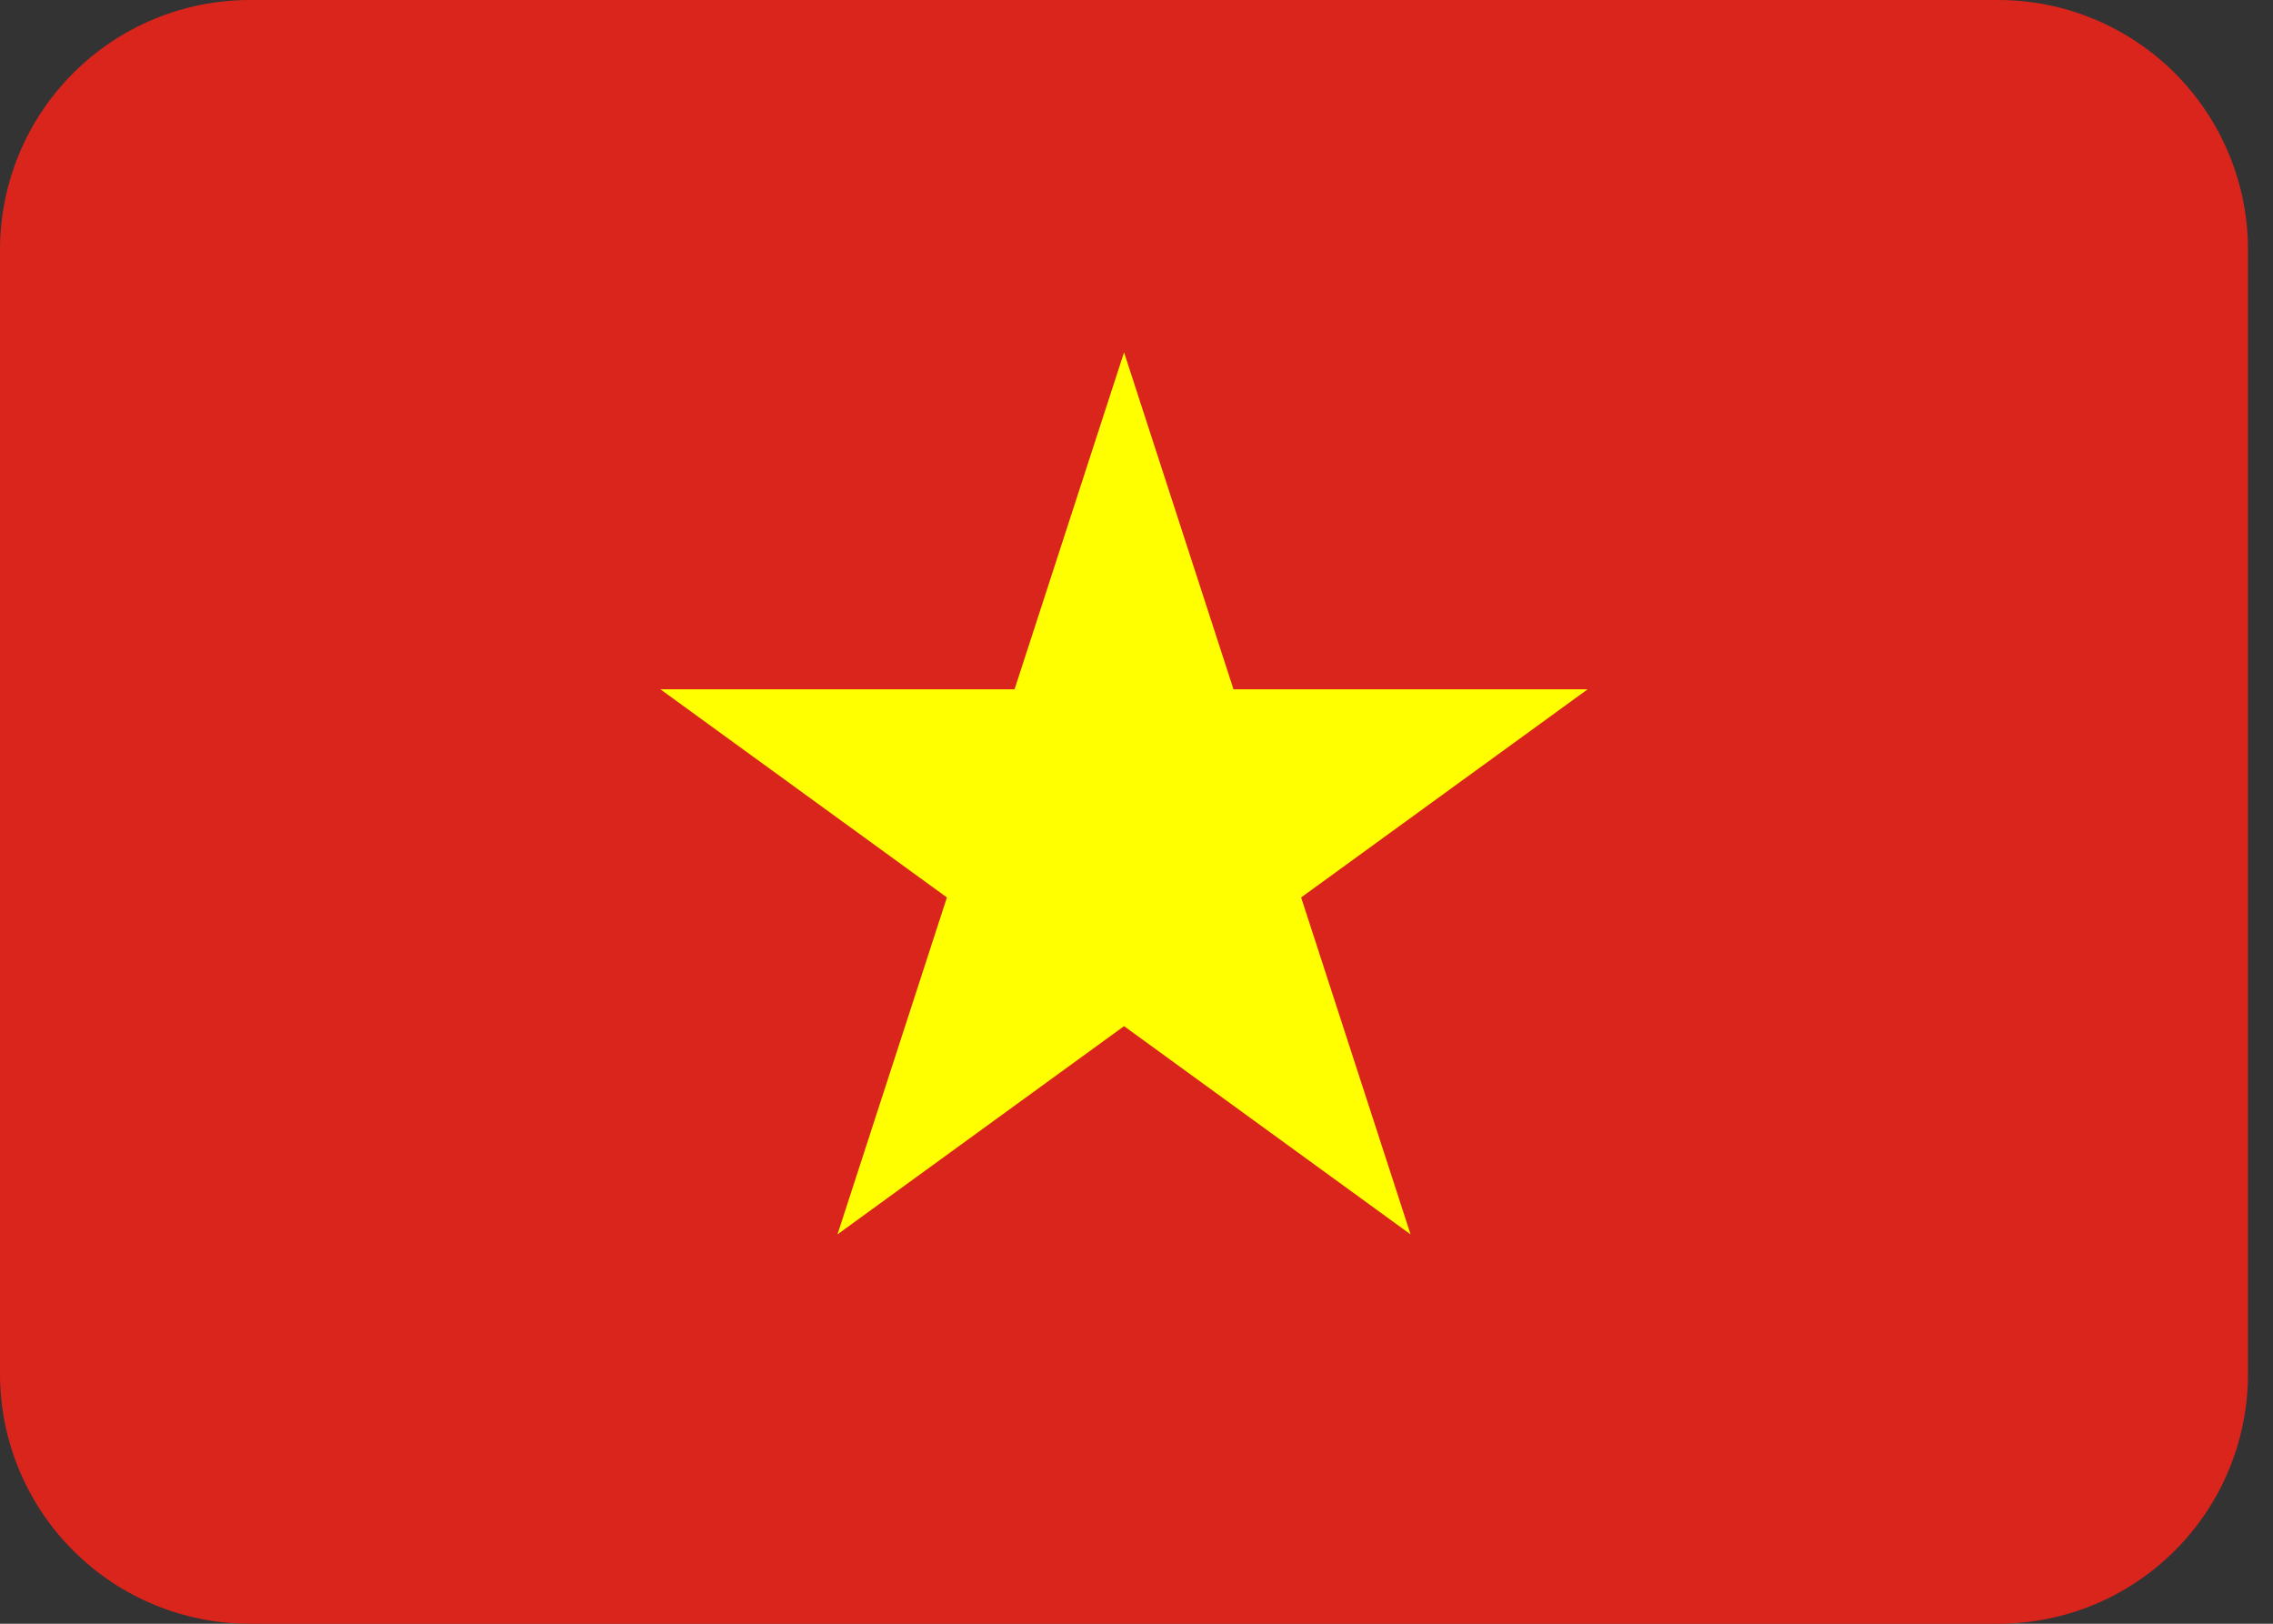
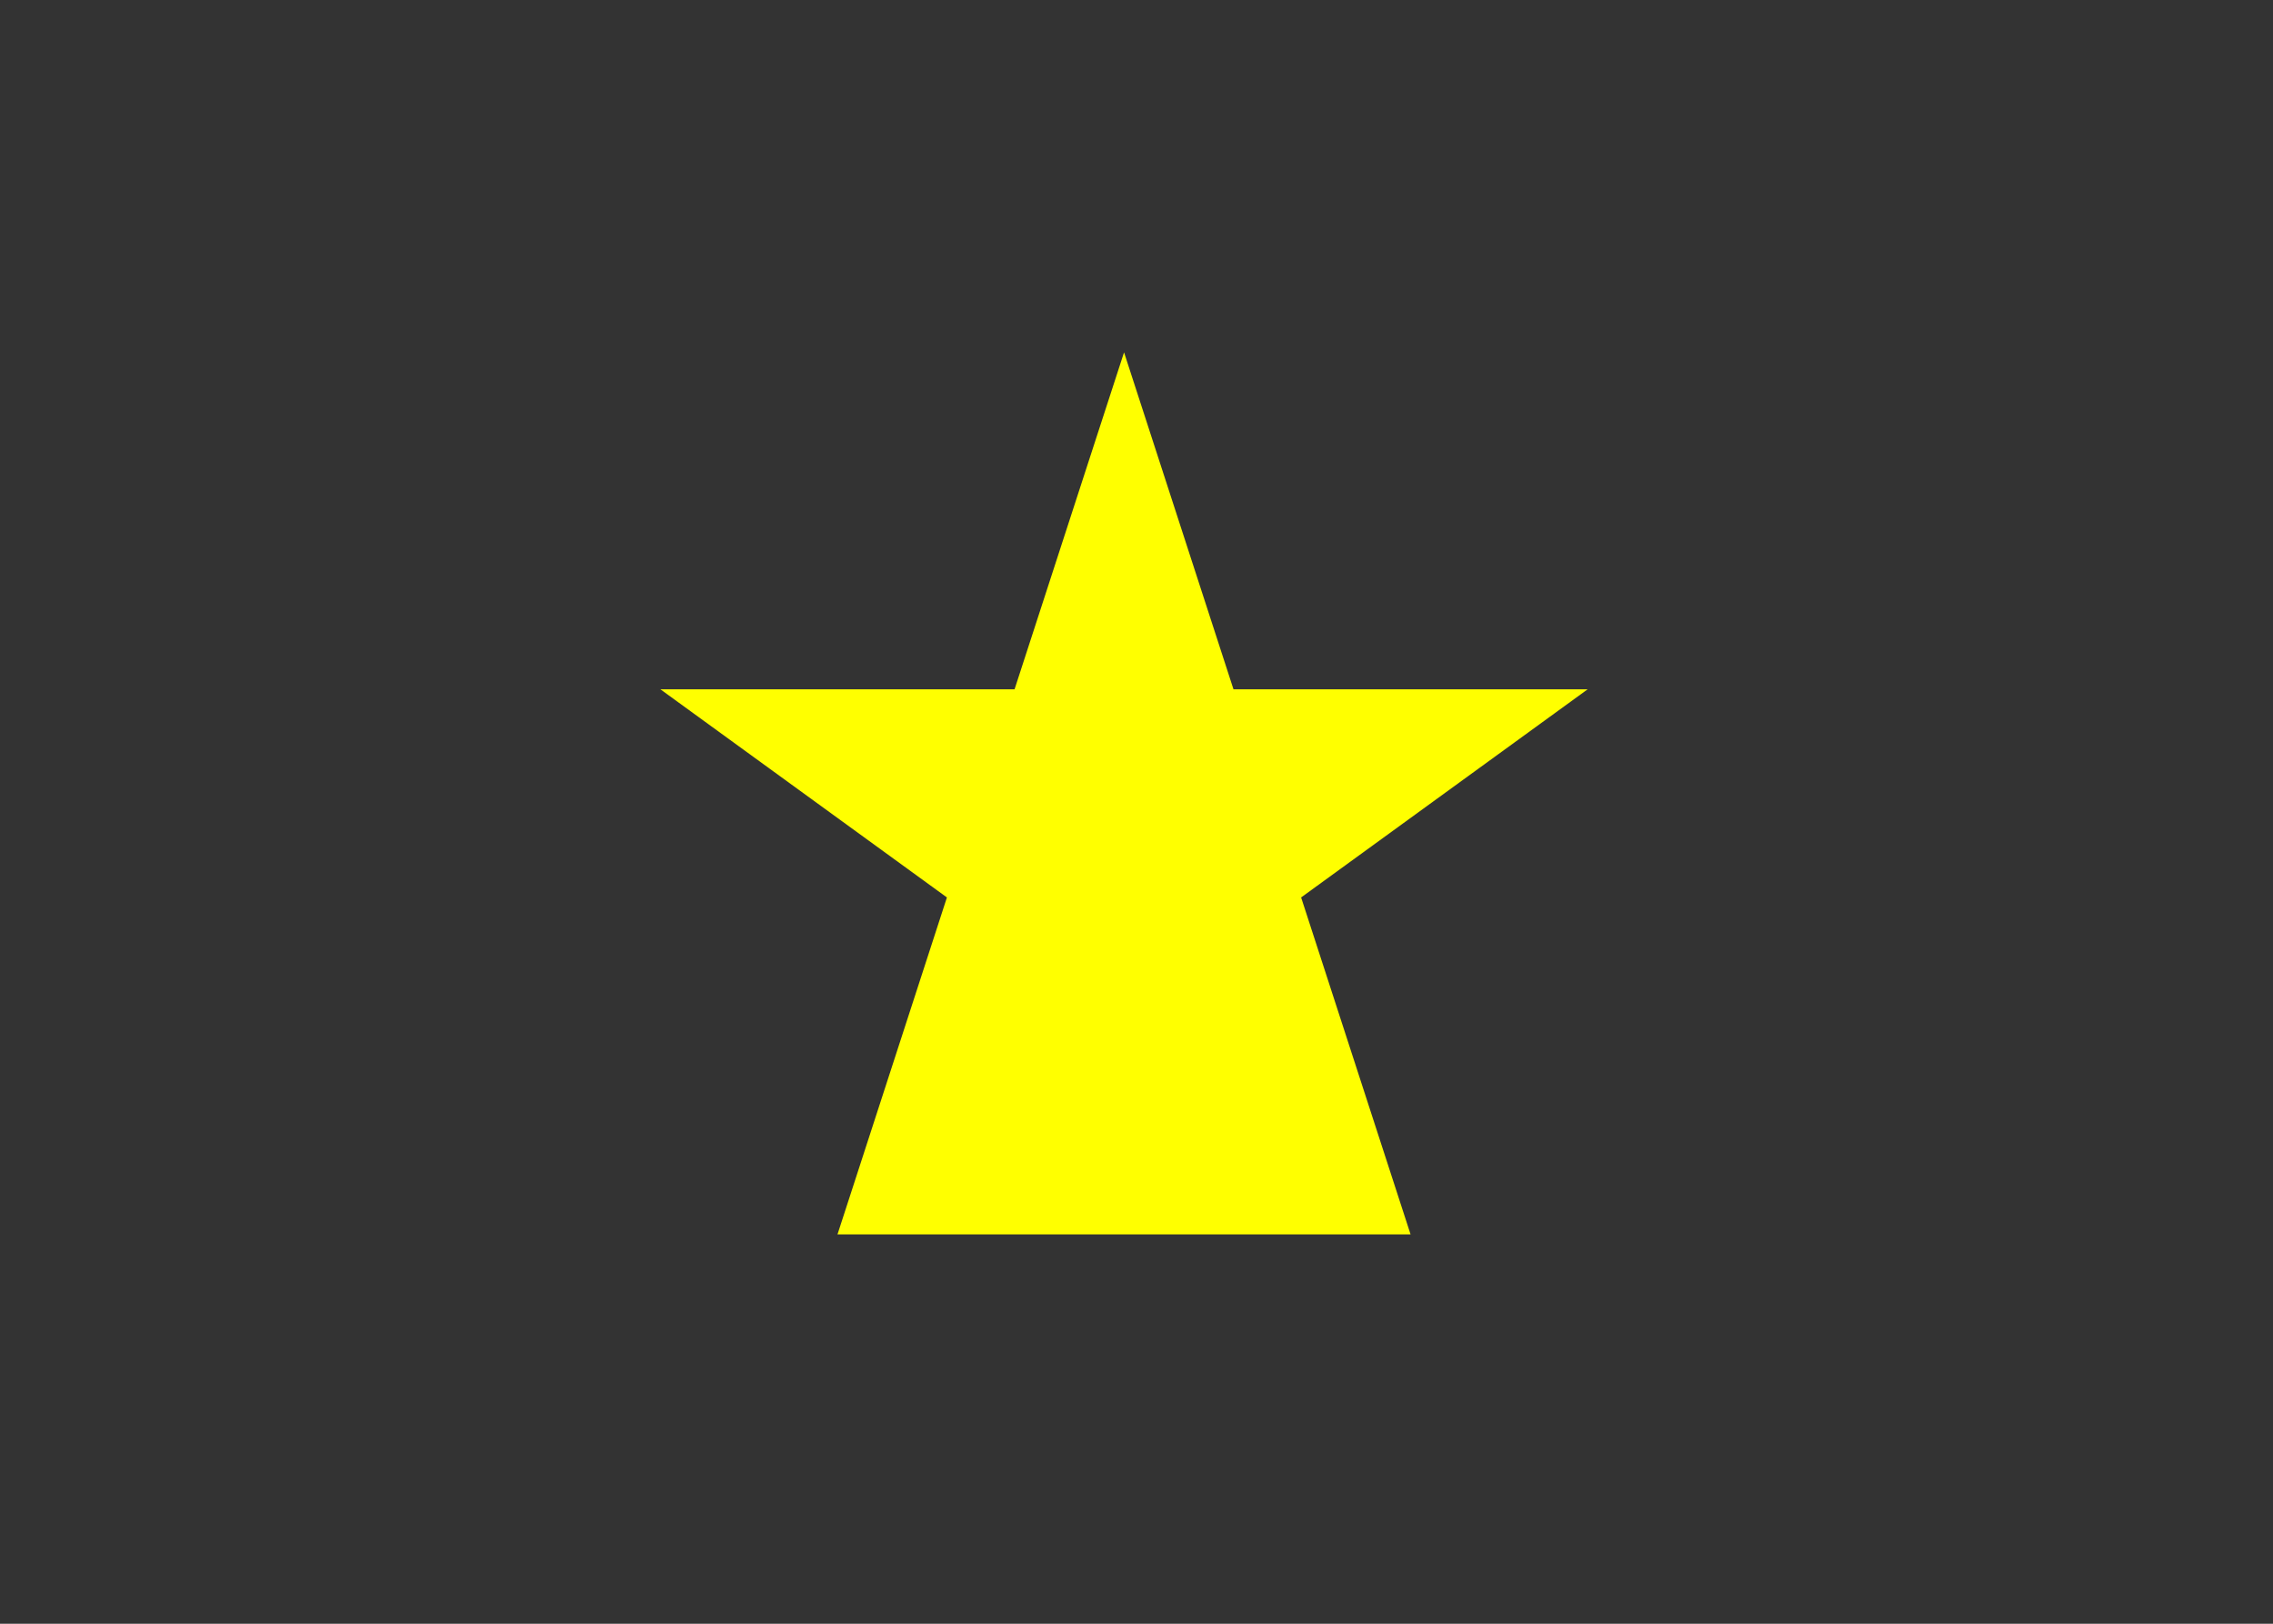
<svg xmlns="http://www.w3.org/2000/svg" fill="none" viewBox="0 0 42 30" height="30" width="42">
  <rect x="0" y="0" width="42" height="30" fill="#333333" stroke="none" />
-   <path fill="#DA251D" d="M36.923 0H4.615C3.391 0 2.217 0.486 1.352 1.352C0.486 2.217 0 3.391 0 4.615L0 25.385C0 26.609 0.486 27.783 1.352 28.648C2.217 29.514 3.391 30 4.615 30H36.923C38.147 30 39.321 29.514 40.187 28.648C41.052 27.783 41.538 26.609 41.538 25.385V4.615C41.538 3.391 41.052 2.217 40.187 1.352C39.321 0.486 38.147 0 36.923 0Z" />
-   <path fill="#FFFF00" d="M22.792 12.735L20.77 6.51L18.747 12.735H12.202L17.497 16.581L15.475 22.806L20.77 18.959L26.064 22.806L24.042 16.581L29.337 12.735H22.792Z" />
+   <path fill="#FFFF00" d="M22.792 12.735L20.77 6.51L18.747 12.735H12.202L17.497 16.581L15.475 22.806L26.064 22.806L24.042 16.581L29.337 12.735H22.792Z" />
</svg>